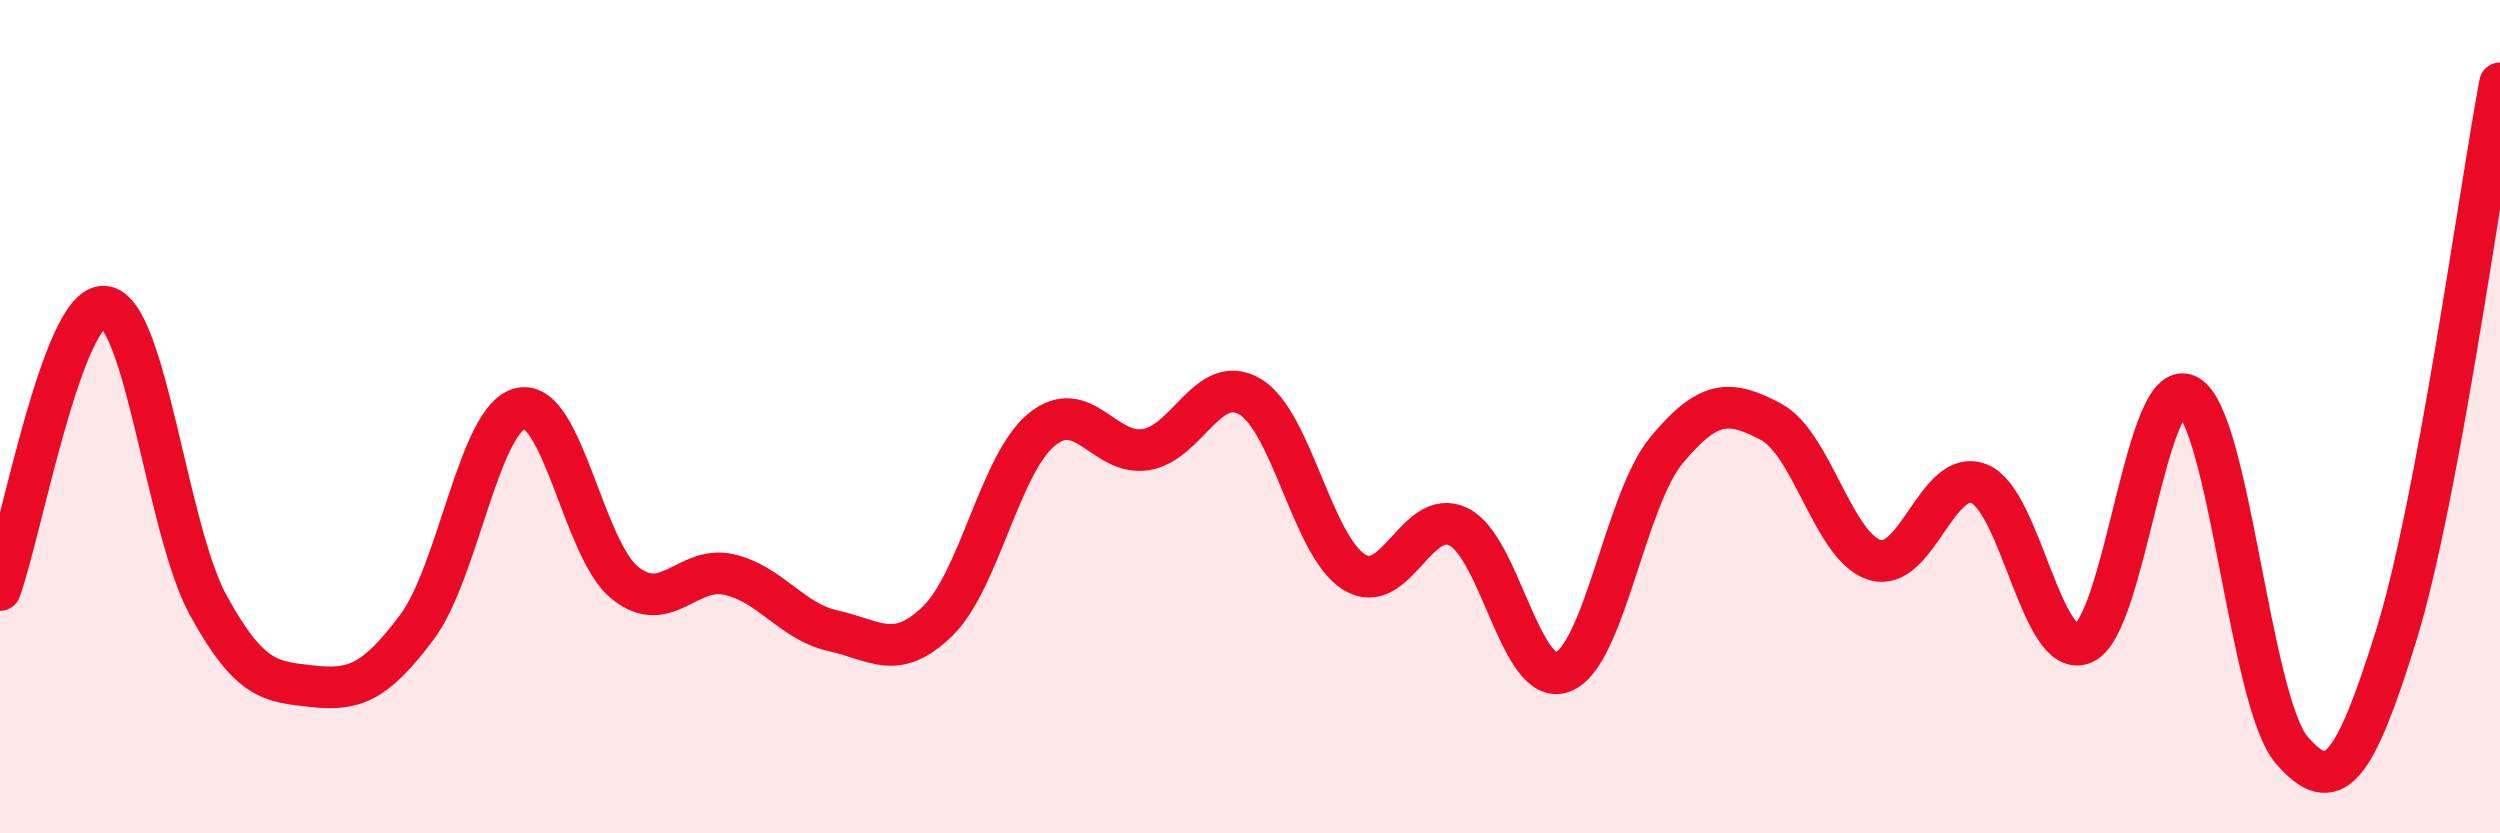
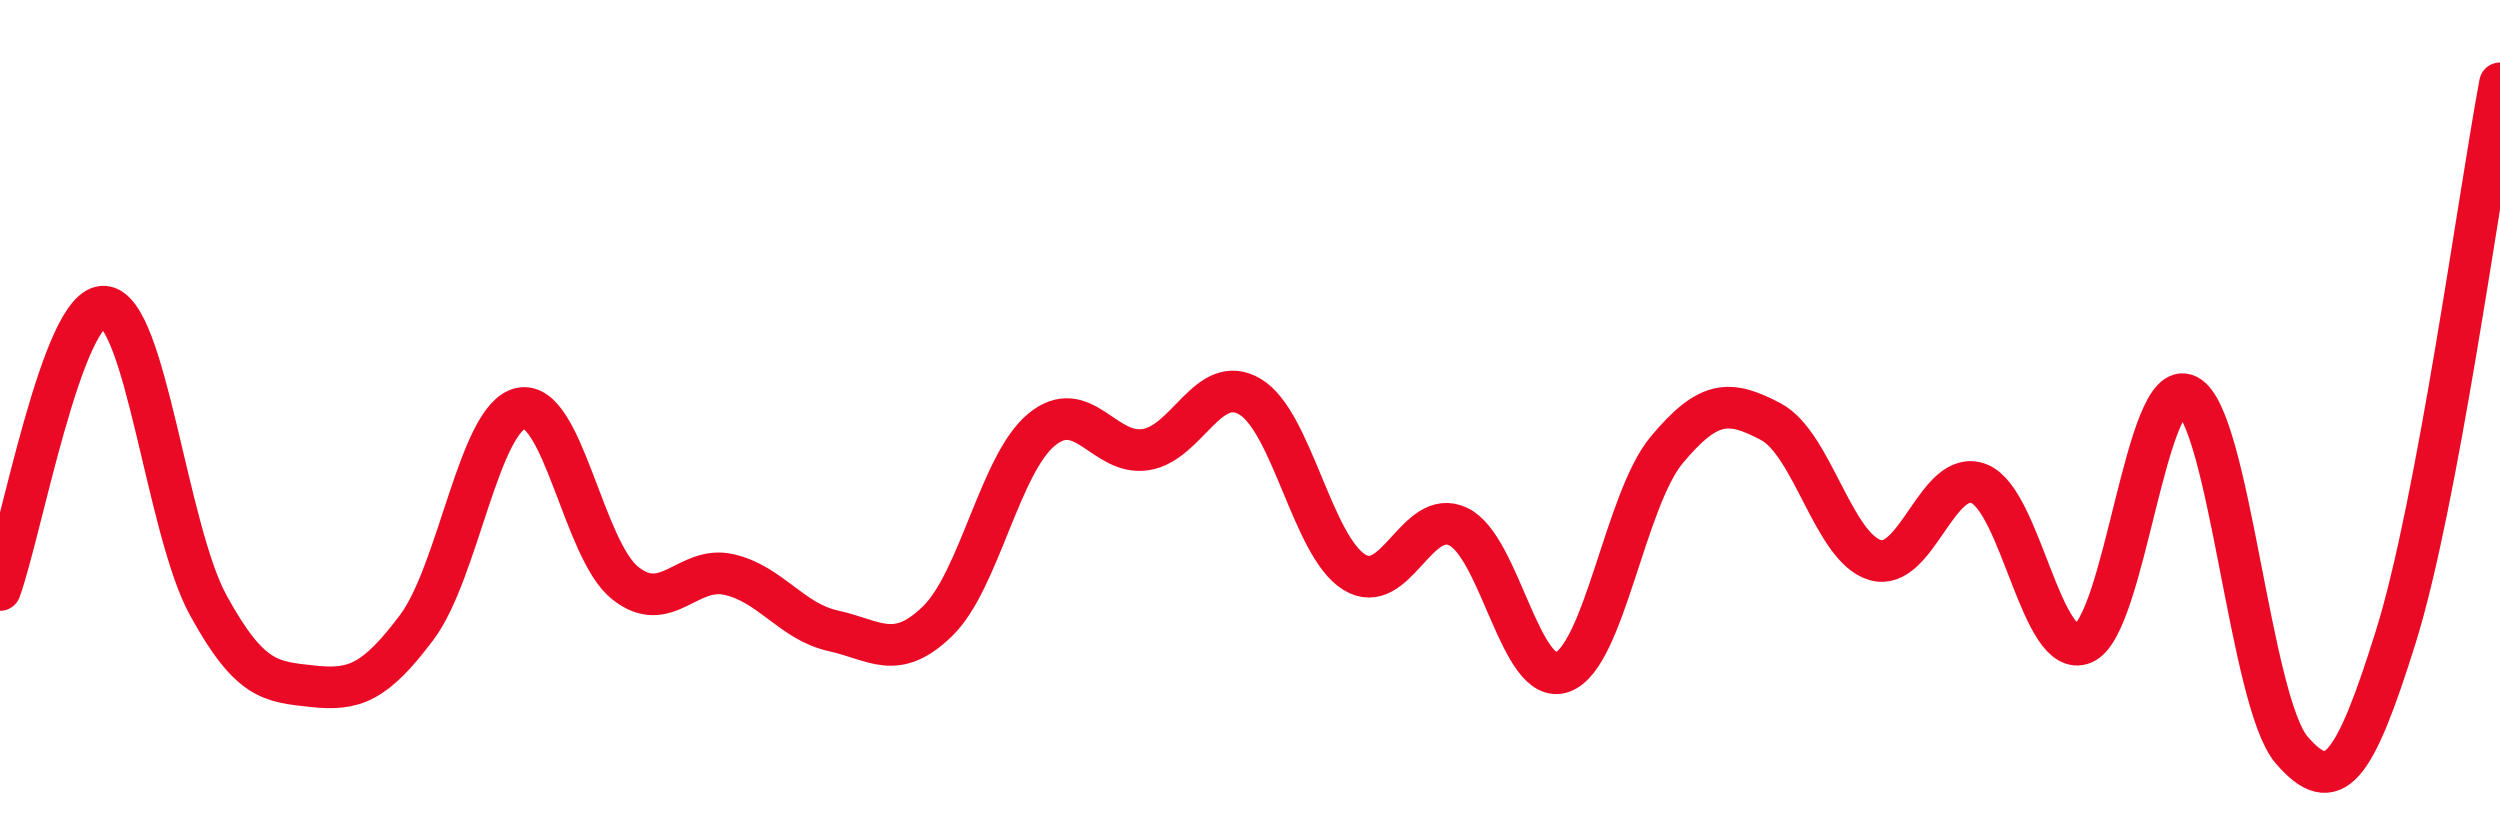
<svg xmlns="http://www.w3.org/2000/svg" width="60" height="20" viewBox="0 0 60 20">
-   <path d="M 0,14.16 C 0.5,12.8 1.5,7.29 2.5,7.36 C 3.5,7.43 4,12.71 5,14.53 C 6,16.35 6.5,16.36 7.5,16.47 C 8.5,16.58 9,16.39 10,15.06 C 11,13.73 11.5,10.01 12.5,9.8 C 13.5,9.59 14,13.19 15,13.99 C 16,14.79 16.5,13.56 17.5,13.79 C 18.5,14.02 19,14.92 20,15.14 C 21,15.36 21.5,15.88 22.5,14.91 C 23.5,13.94 24,11.13 25,10.31 C 26,9.49 26.5,10.95 27.5,10.79 C 28.5,10.63 29,8.93 30,9.52 C 31,10.11 31.5,13.11 32.5,13.73 C 33.5,14.35 34,12.16 35,12.64 C 36,13.12 36.5,16.5 37.5,16.13 C 38.5,15.76 39,12 40,10.8 C 41,9.6 41.5,9.59 42.5,10.12 C 43.5,10.65 44,13.14 45,13.44 C 46,13.74 46.5,11.21 47.5,11.61 C 48.5,12.01 49,15.86 50,15.44 C 51,15.02 51.5,8.98 52.5,9.49 C 53.5,10 54,16.84 55,18 C 56,19.16 56.5,18.48 57.5,15.28 C 58.5,12.08 59.5,4.66 60,2L60 20L0 20Z" fill="#EB0A25" opacity="0.1" stroke-linecap="round" stroke-linejoin="round" />
  <path d="M 0,14.16 C 0.5,12.8 1.5,7.29 2.5,7.36 C 3.5,7.43 4,12.71 5,14.53 C 6,16.35 6.5,16.36 7.5,16.47 C 8.5,16.58 9,16.39 10,15.06 C 11,13.73 11.5,10.01 12.5,9.8 C 13.5,9.59 14,13.19 15,13.99 C 16,14.79 16.5,13.56 17.5,13.79 C 18.5,14.02 19,14.92 20,15.14 C 21,15.36 21.5,15.88 22.5,14.91 C 23.5,13.94 24,11.13 25,10.31 C 26,9.49 26.5,10.95 27.5,10.79 C 28.5,10.63 29,8.93 30,9.52 C 31,10.11 31.5,13.11 32.5,13.73 C 33.5,14.35 34,12.16 35,12.64 C 36,13.12 36.5,16.5 37.5,16.13 C 38.5,15.76 39,12 40,10.8 C 41,9.6 41.5,9.59 42.5,10.12 C 43.5,10.65 44,13.14 45,13.44 C 46,13.74 46.5,11.21 47.5,11.61 C 48.5,12.01 49,15.86 50,15.44 C 51,15.02 51.5,8.98 52.5,9.49 C 53.5,10 54,16.84 55,18 C 56,19.16 56.5,18.48 57.5,15.28 C 58.5,12.08 59.5,4.66 60,2" stroke="#EB0A25" stroke-width="1" fill="none" stroke-linecap="round" stroke-linejoin="round" />
</svg>